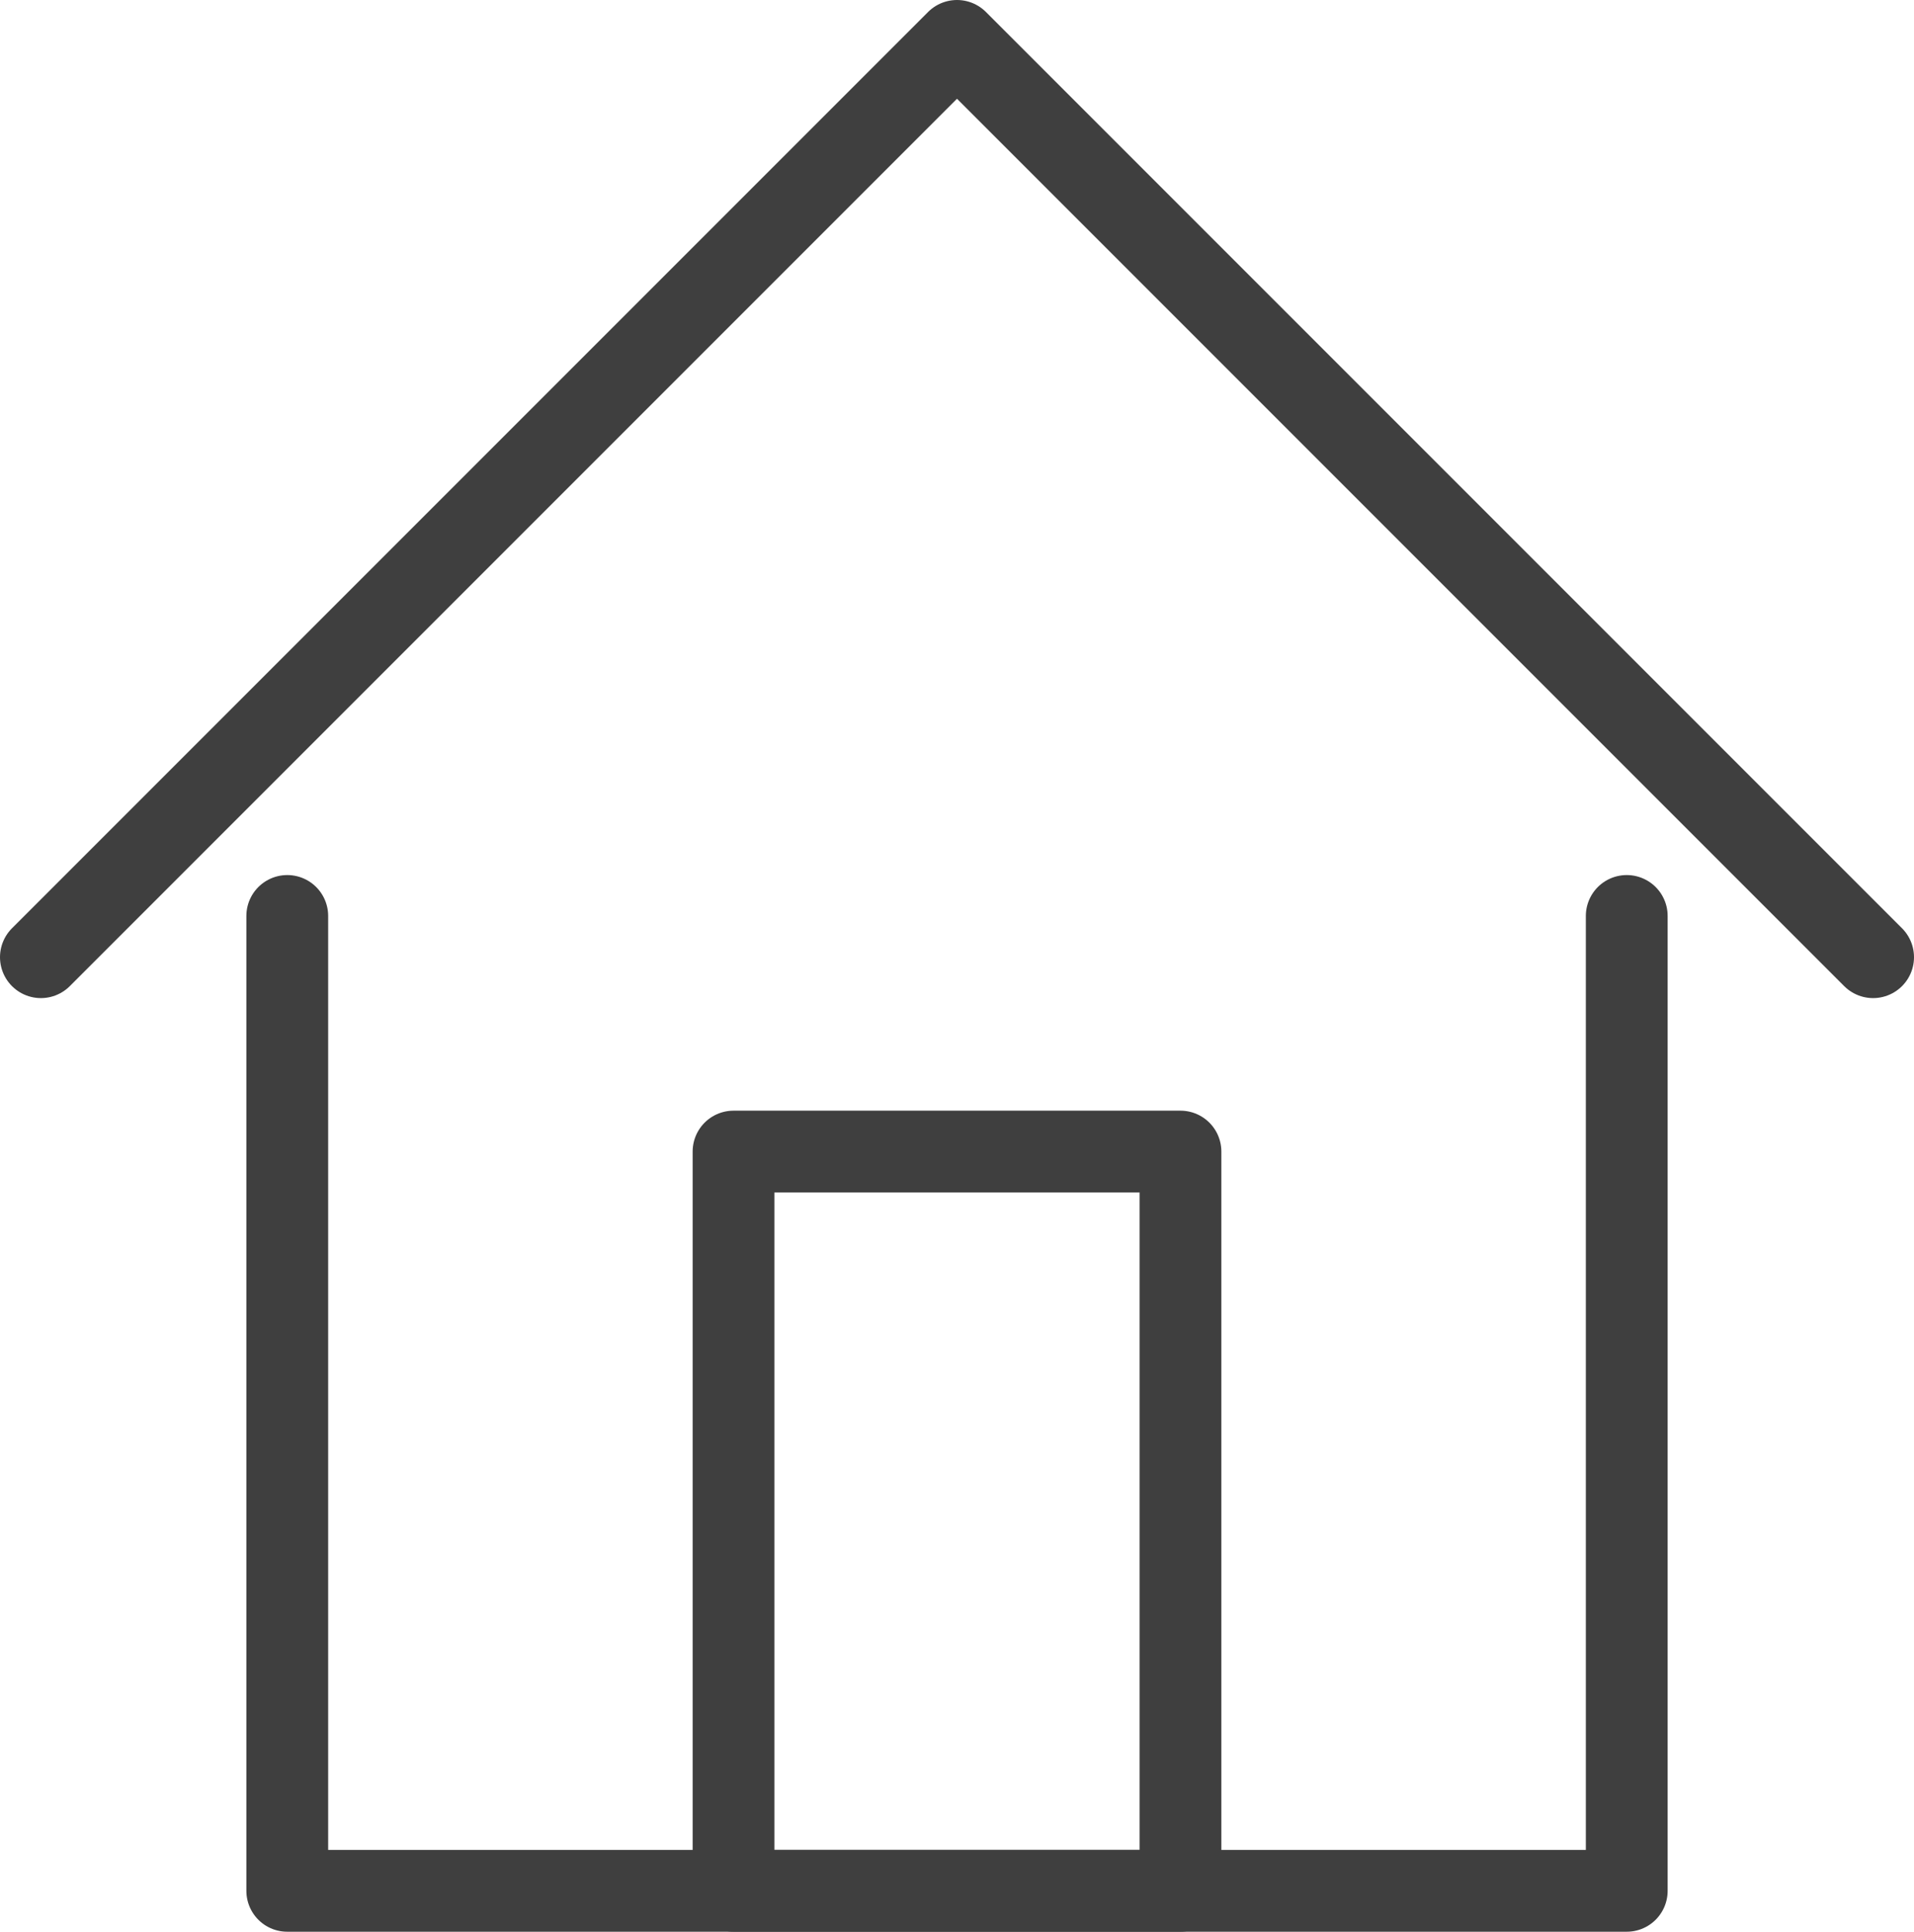
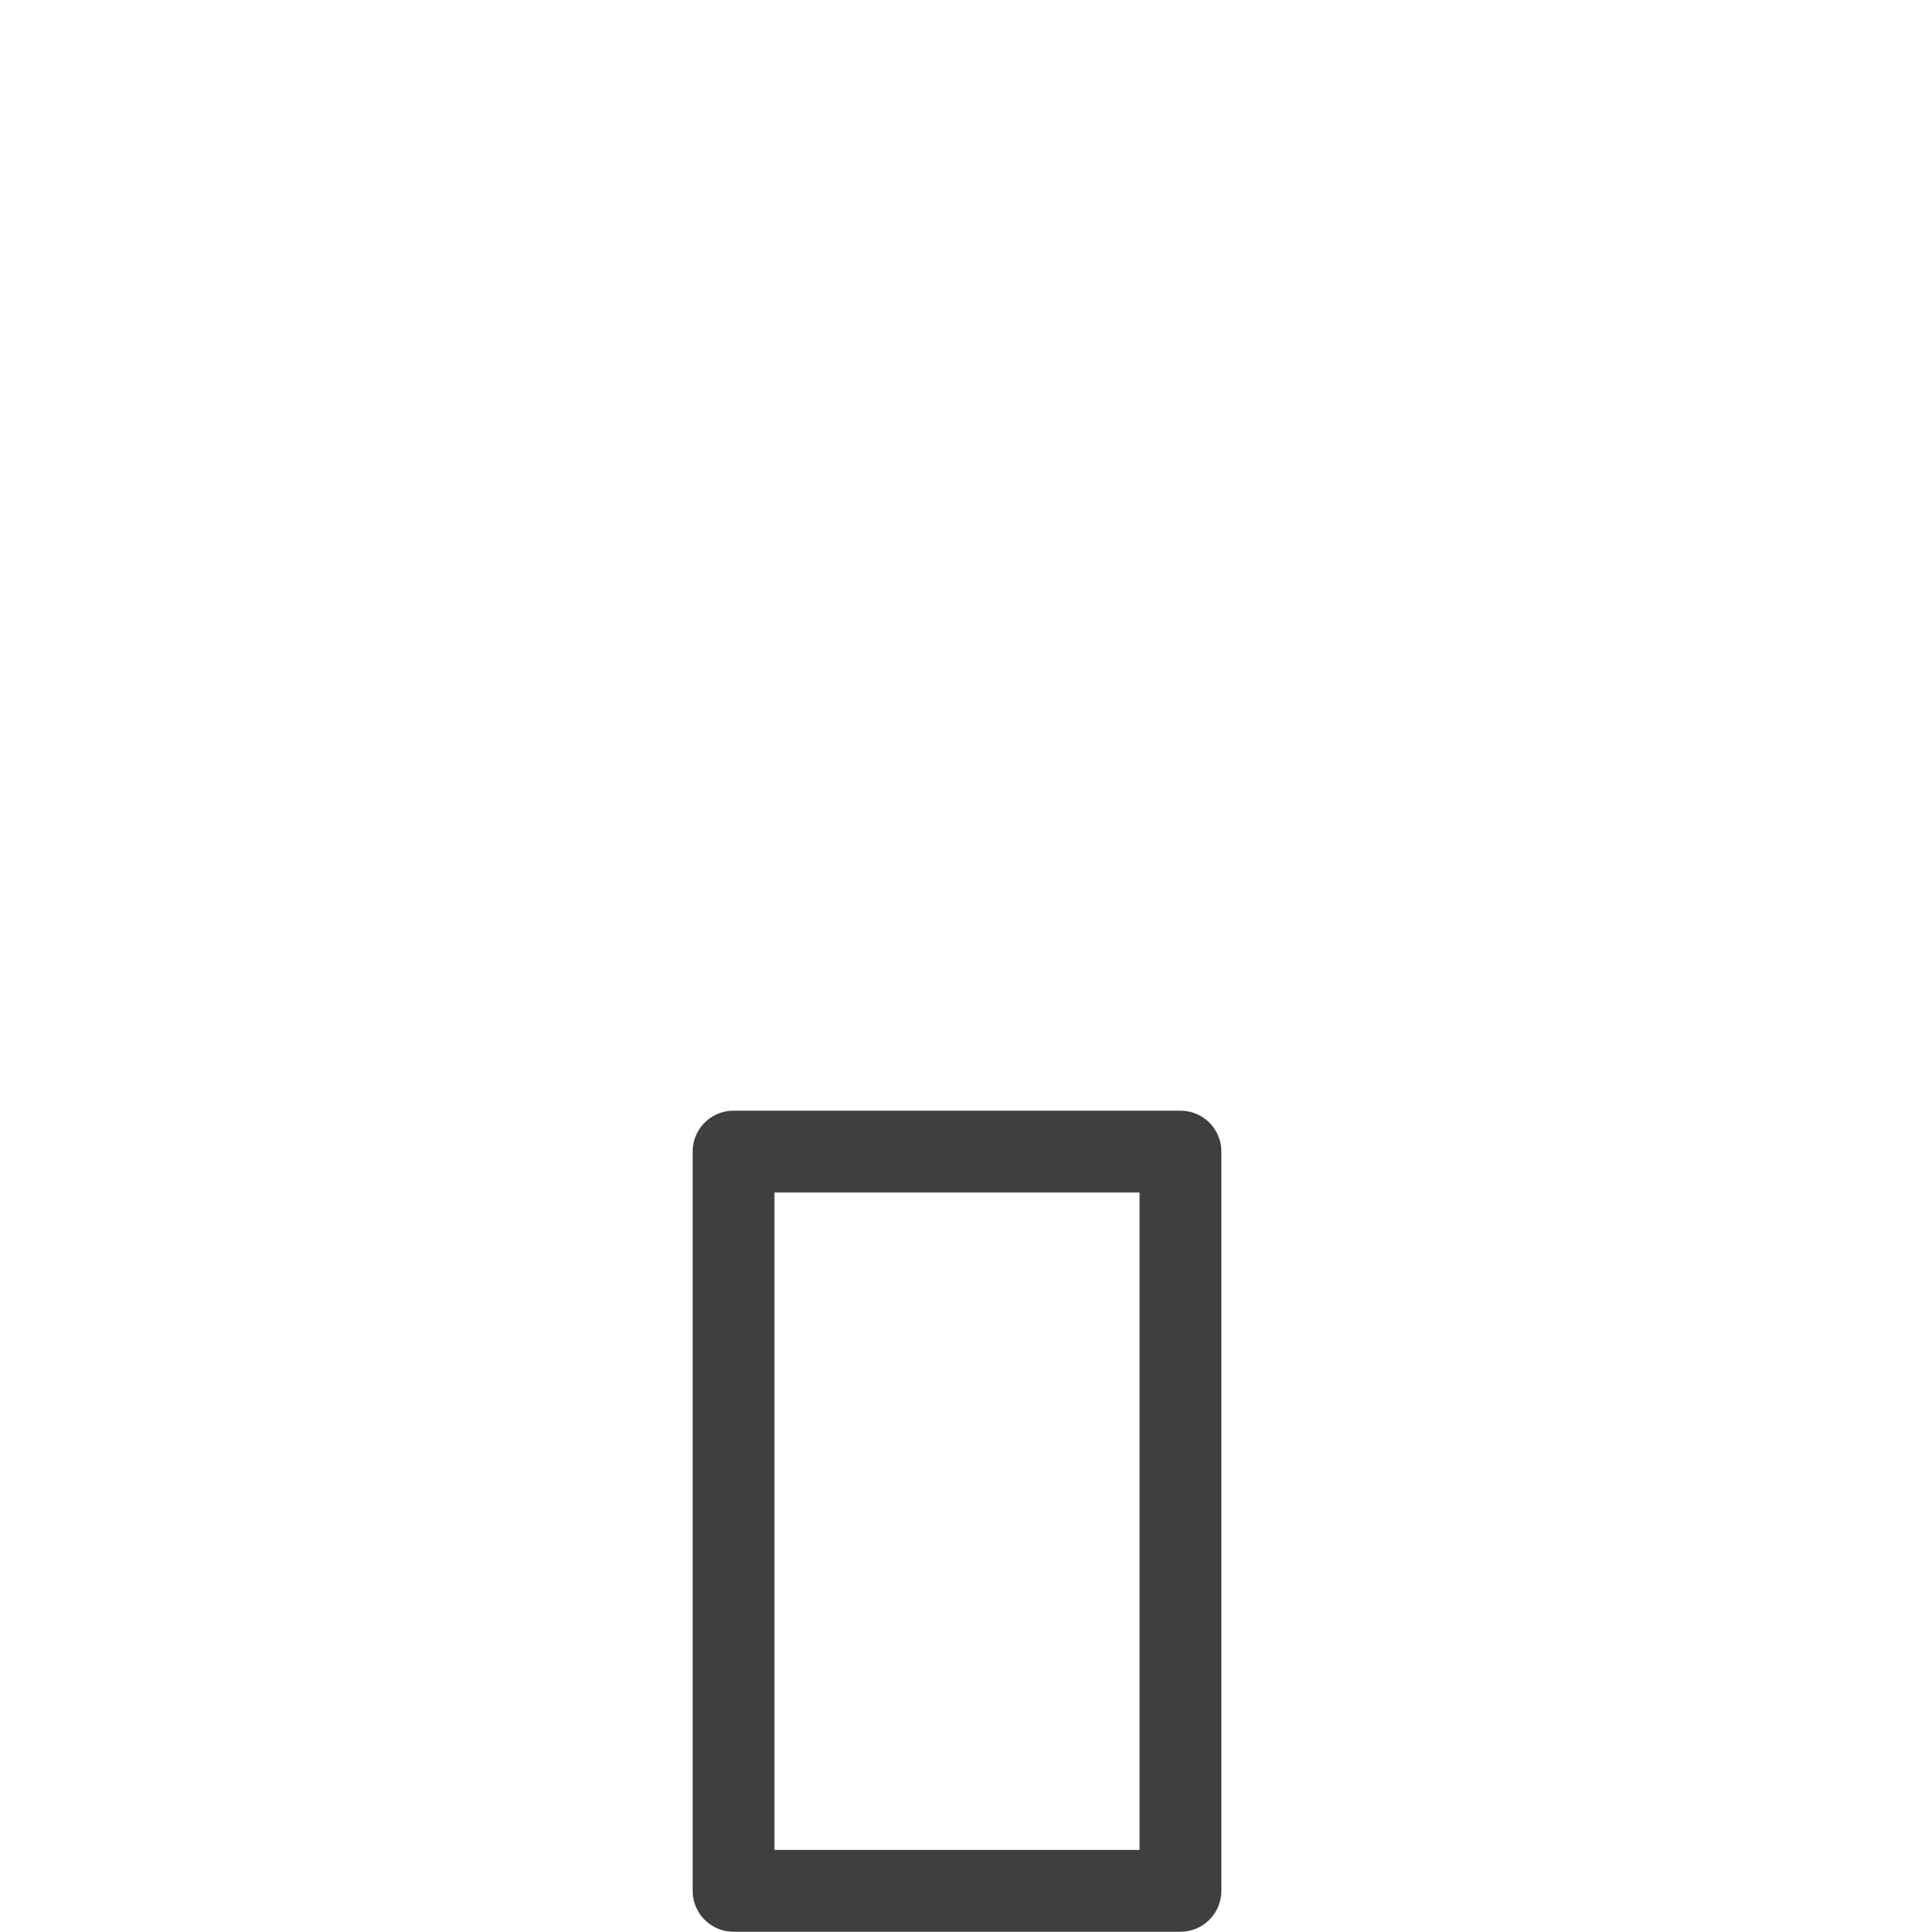
<svg xmlns="http://www.w3.org/2000/svg" id="b" data-name="レイヤー 2" width="58.5" height="59.03" viewBox="0 0 58.5 59.03">
  <g id="c" data-name="レイヤー 1">
    <g>
-       <polyline points="49.72 27.99 49.72 57.78 8.78 57.78 8.78 27.99" fill="none" stroke="#3f3f3f" stroke-linecap="round" stroke-linejoin="round" stroke-width="2.5" />
-       <polyline points="1.25 29.25 29.25 1.25 57.25 29.25" fill="none" stroke="#3f3f3f" stroke-linecap="round" stroke-linejoin="round" stroke-width="2.5" />
      <rect x="22.42" y="35.19" width="13.66" height="22.59" fill="none" stroke="#3f3f3f" stroke-linecap="round" stroke-linejoin="round" stroke-width="2.5" />
    </g>
  </g>
</svg>